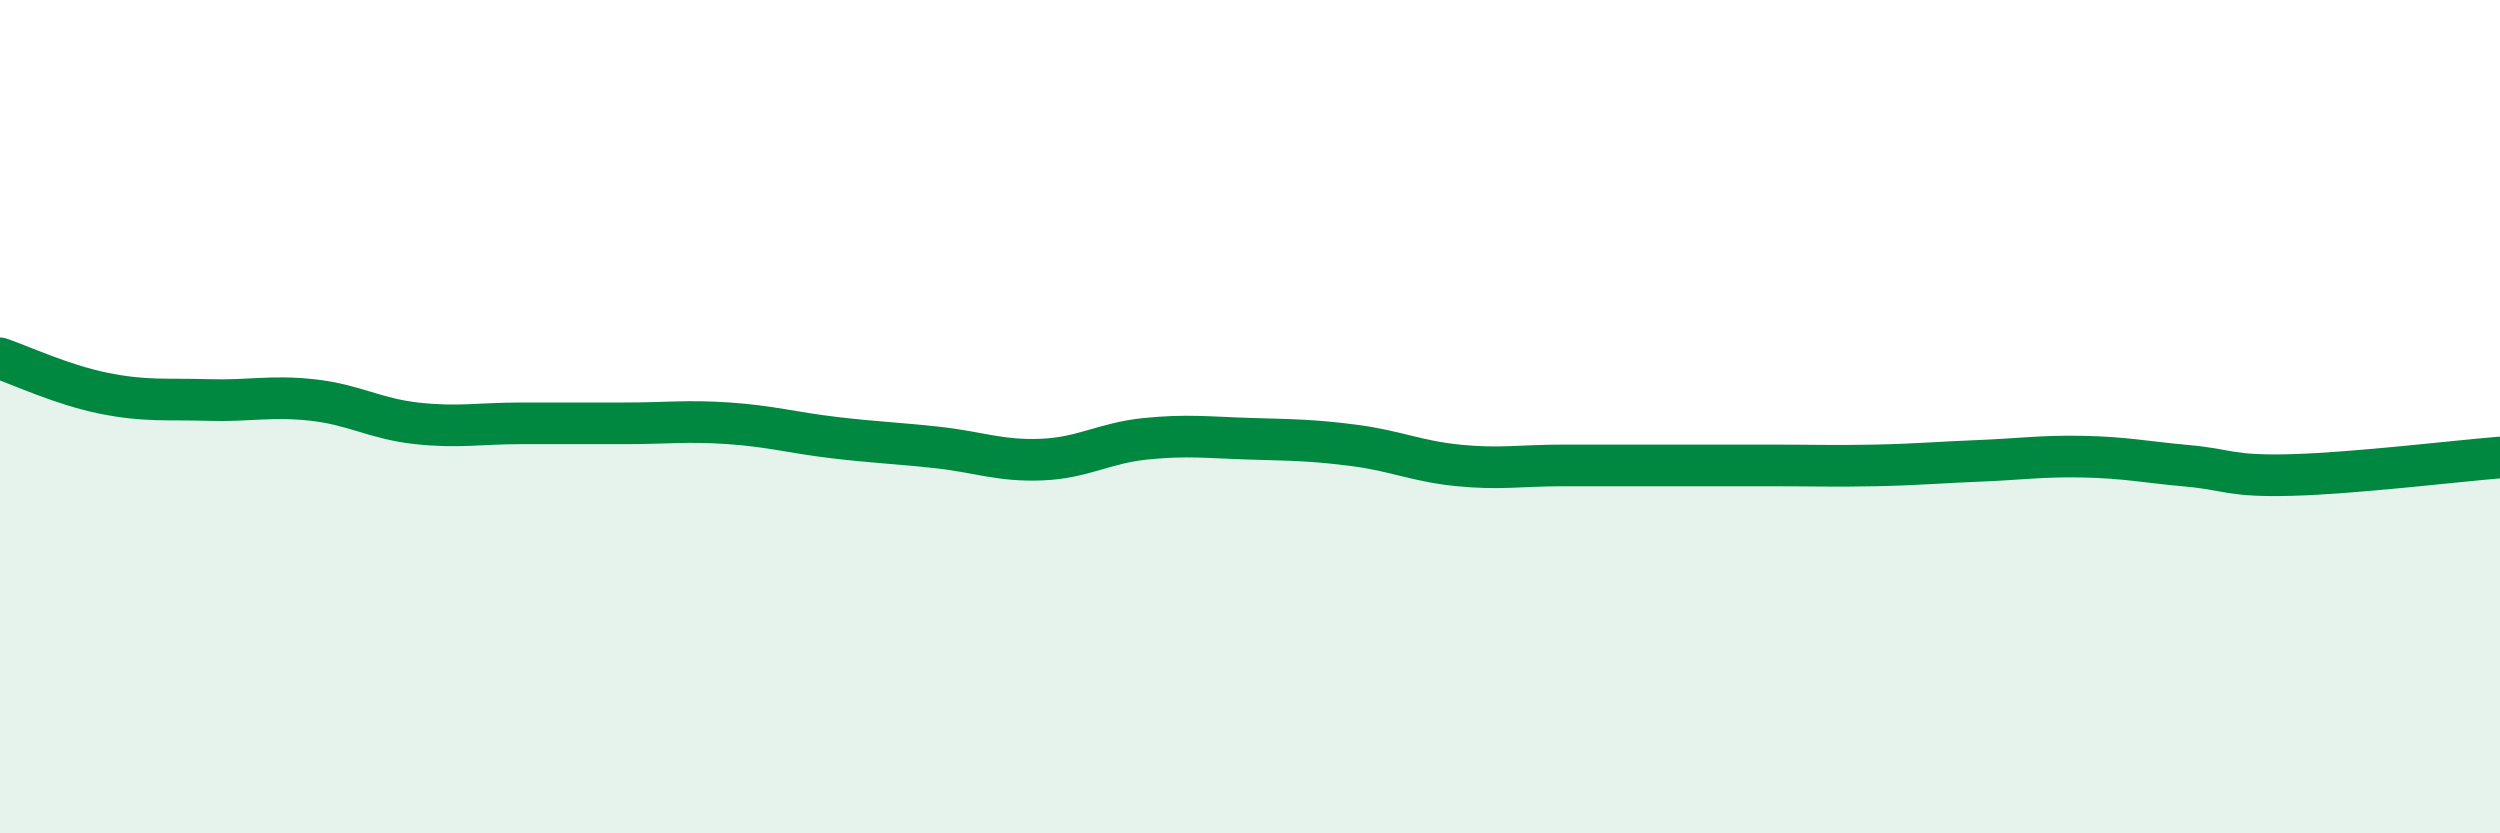
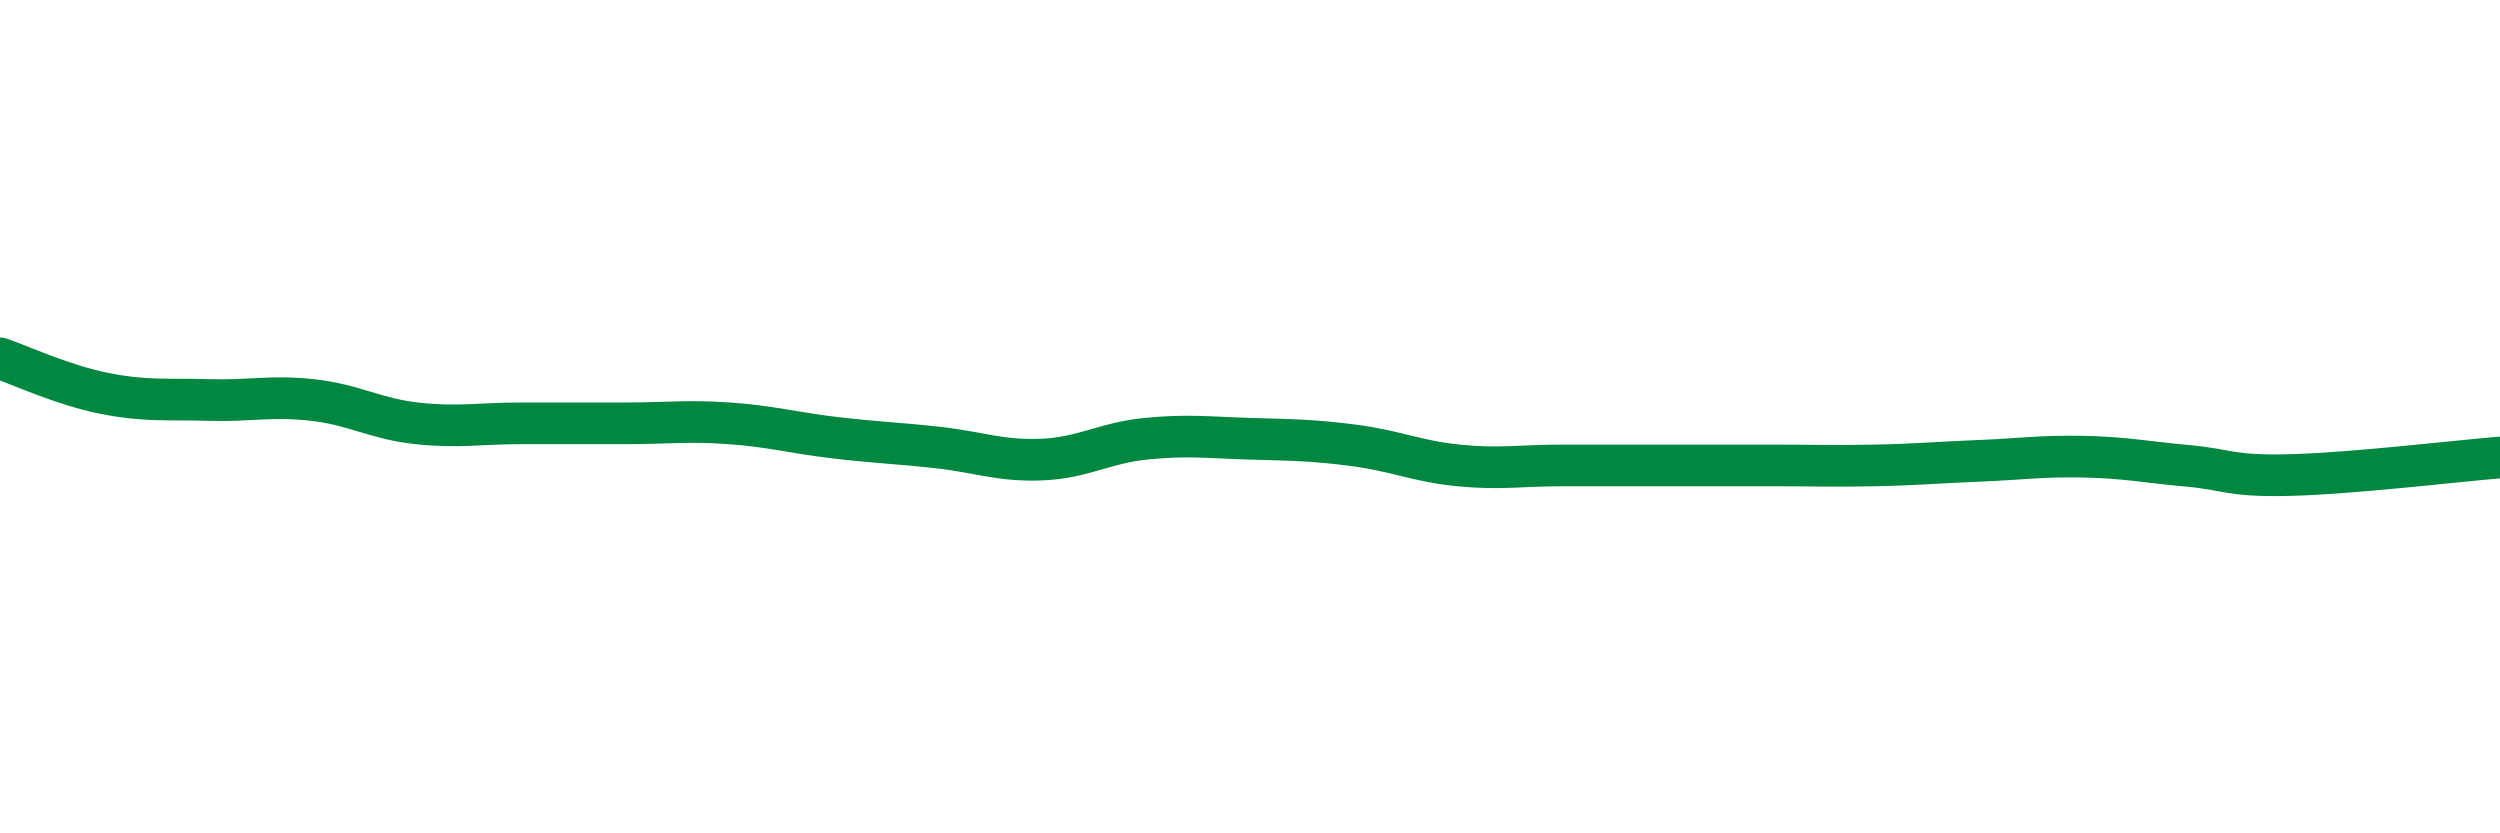
<svg xmlns="http://www.w3.org/2000/svg" width="60" height="20" viewBox="0 0 60 20">
-   <path d="M 0,8.6 C 0.5,8.77 1.5,9.24 2.5,9.44 C 3.5,9.64 4,9.57 5,9.6 C 6,9.63 6.5,9.49 7.5,9.6 C 8.5,9.71 9,10.05 10,10.16 C 11,10.27 11.5,10.16 12.5,10.16 C 13.5,10.16 14,10.16 15,10.16 C 16,10.16 16.5,10.09 17.5,10.16 C 18.5,10.23 19,10.38 20,10.5 C 21,10.62 21.5,10.63 22.5,10.74 C 23.5,10.85 24,11.07 25,11.03 C 26,10.99 26.5,10.63 27.5,10.53 C 28.5,10.43 29,10.5 30,10.53 C 31,10.56 31.5,10.56 32.5,10.69 C 33.5,10.82 34,11.07 35,11.17 C 36,11.27 36.5,11.17 37.5,11.17 C 38.5,11.17 39,11.17 40,11.17 C 41,11.17 41.5,11.17 42.5,11.17 C 43.5,11.17 44,11.19 45,11.17 C 46,11.15 46.5,11.1 47.5,11.06 C 48.5,11.02 49,10.94 50,10.96 C 51,10.98 51.5,11.09 52.5,11.18 C 53.5,11.27 53.5,11.44 55,11.4 C 56.5,11.36 59,11.06 60,10.98L60 20L0 20Z" fill="#008740" opacity="0.1" stroke-linecap="round" stroke-linejoin="round" />
  <path d="M 0,8.6 C 0.5,8.77 1.5,9.24 2.5,9.44 C 3.5,9.64 4,9.57 5,9.6 C 6,9.63 6.5,9.49 7.5,9.6 C 8.5,9.71 9,10.05 10,10.16 C 11,10.27 11.5,10.16 12.5,10.16 C 13.5,10.16 14,10.16 15,10.16 C 16,10.16 16.5,10.09 17.5,10.16 C 18.5,10.23 19,10.38 20,10.5 C 21,10.62 21.5,10.63 22.5,10.74 C 23.5,10.85 24,11.07 25,11.03 C 26,10.99 26.5,10.63 27.5,10.53 C 28.5,10.43 29,10.5 30,10.53 C 31,10.56 31.5,10.56 32.5,10.69 C 33.5,10.82 34,11.07 35,11.17 C 36,11.27 36.5,11.17 37.5,11.17 C 38.5,11.17 39,11.17 40,11.17 C 41,11.17 41.5,11.17 42.5,11.17 C 43.5,11.17 44,11.19 45,11.17 C 46,11.15 46.5,11.1 47.5,11.06 C 48.5,11.02 49,10.94 50,10.96 C 51,10.98 51.5,11.09 52.5,11.18 C 53.5,11.27 53.5,11.44 55,11.4 C 56.5,11.36 59,11.06 60,10.98" stroke="#008740" stroke-width="1" fill="none" stroke-linecap="round" stroke-linejoin="round" />
</svg>